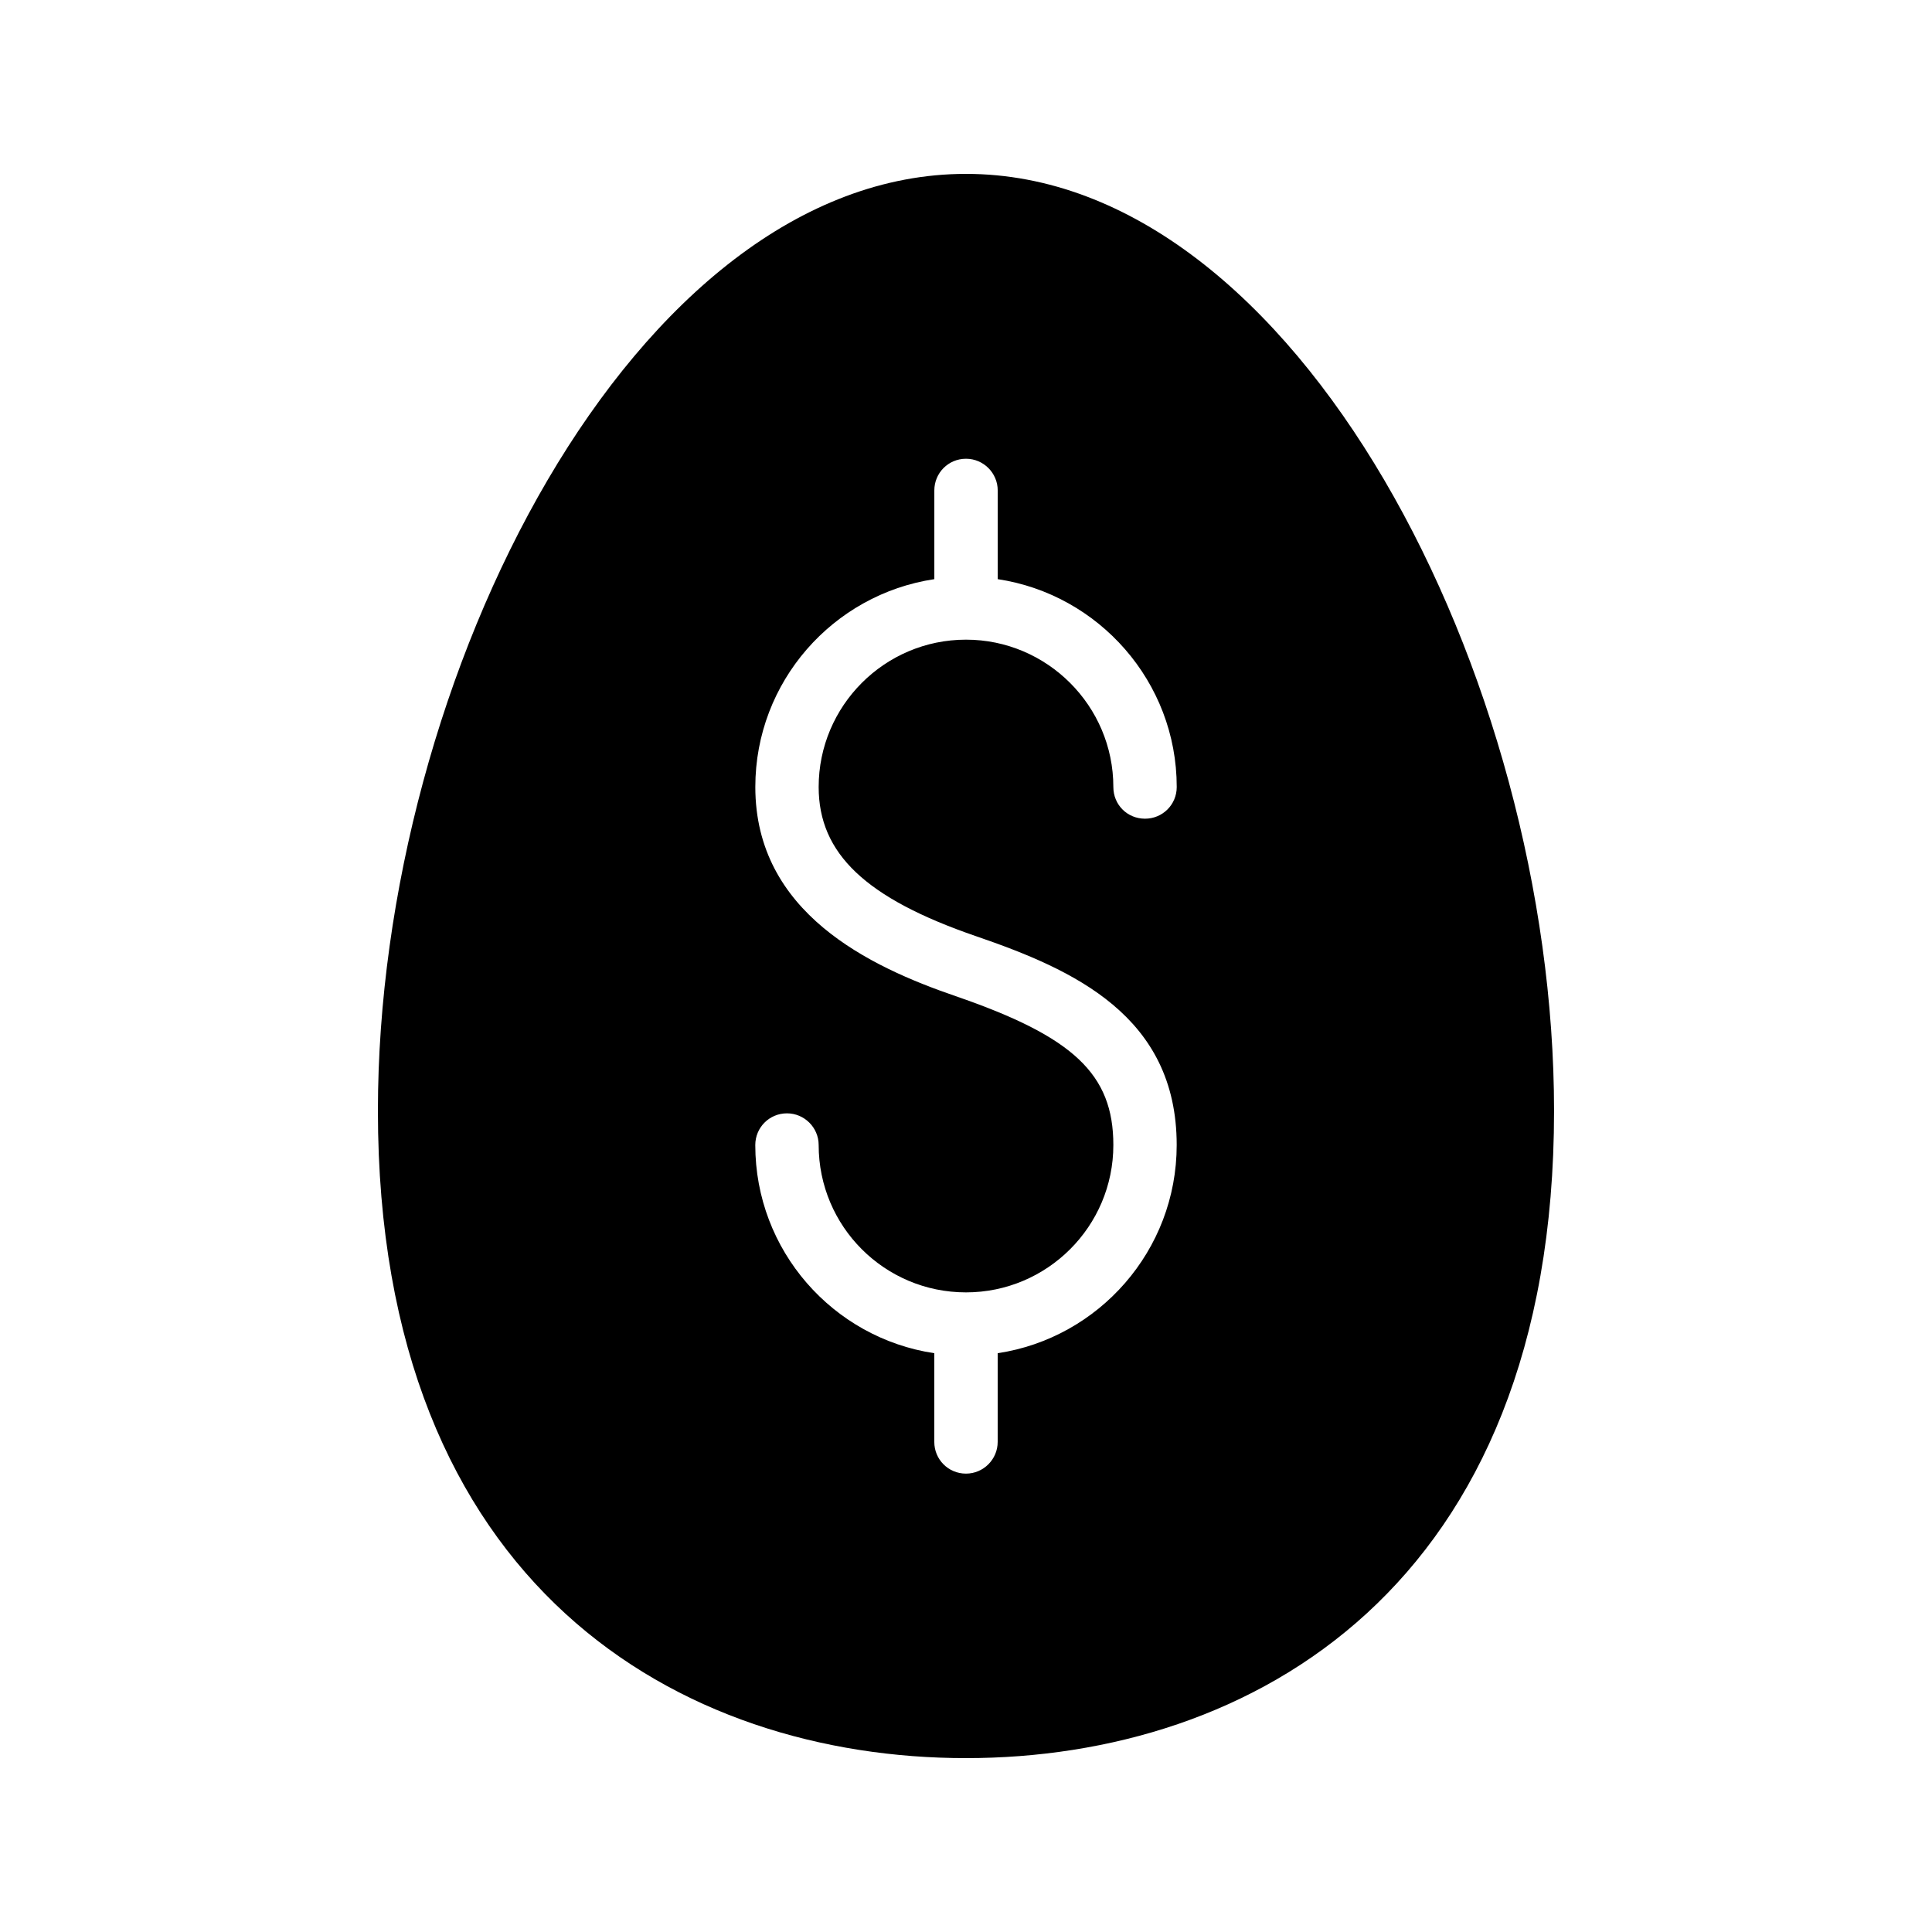
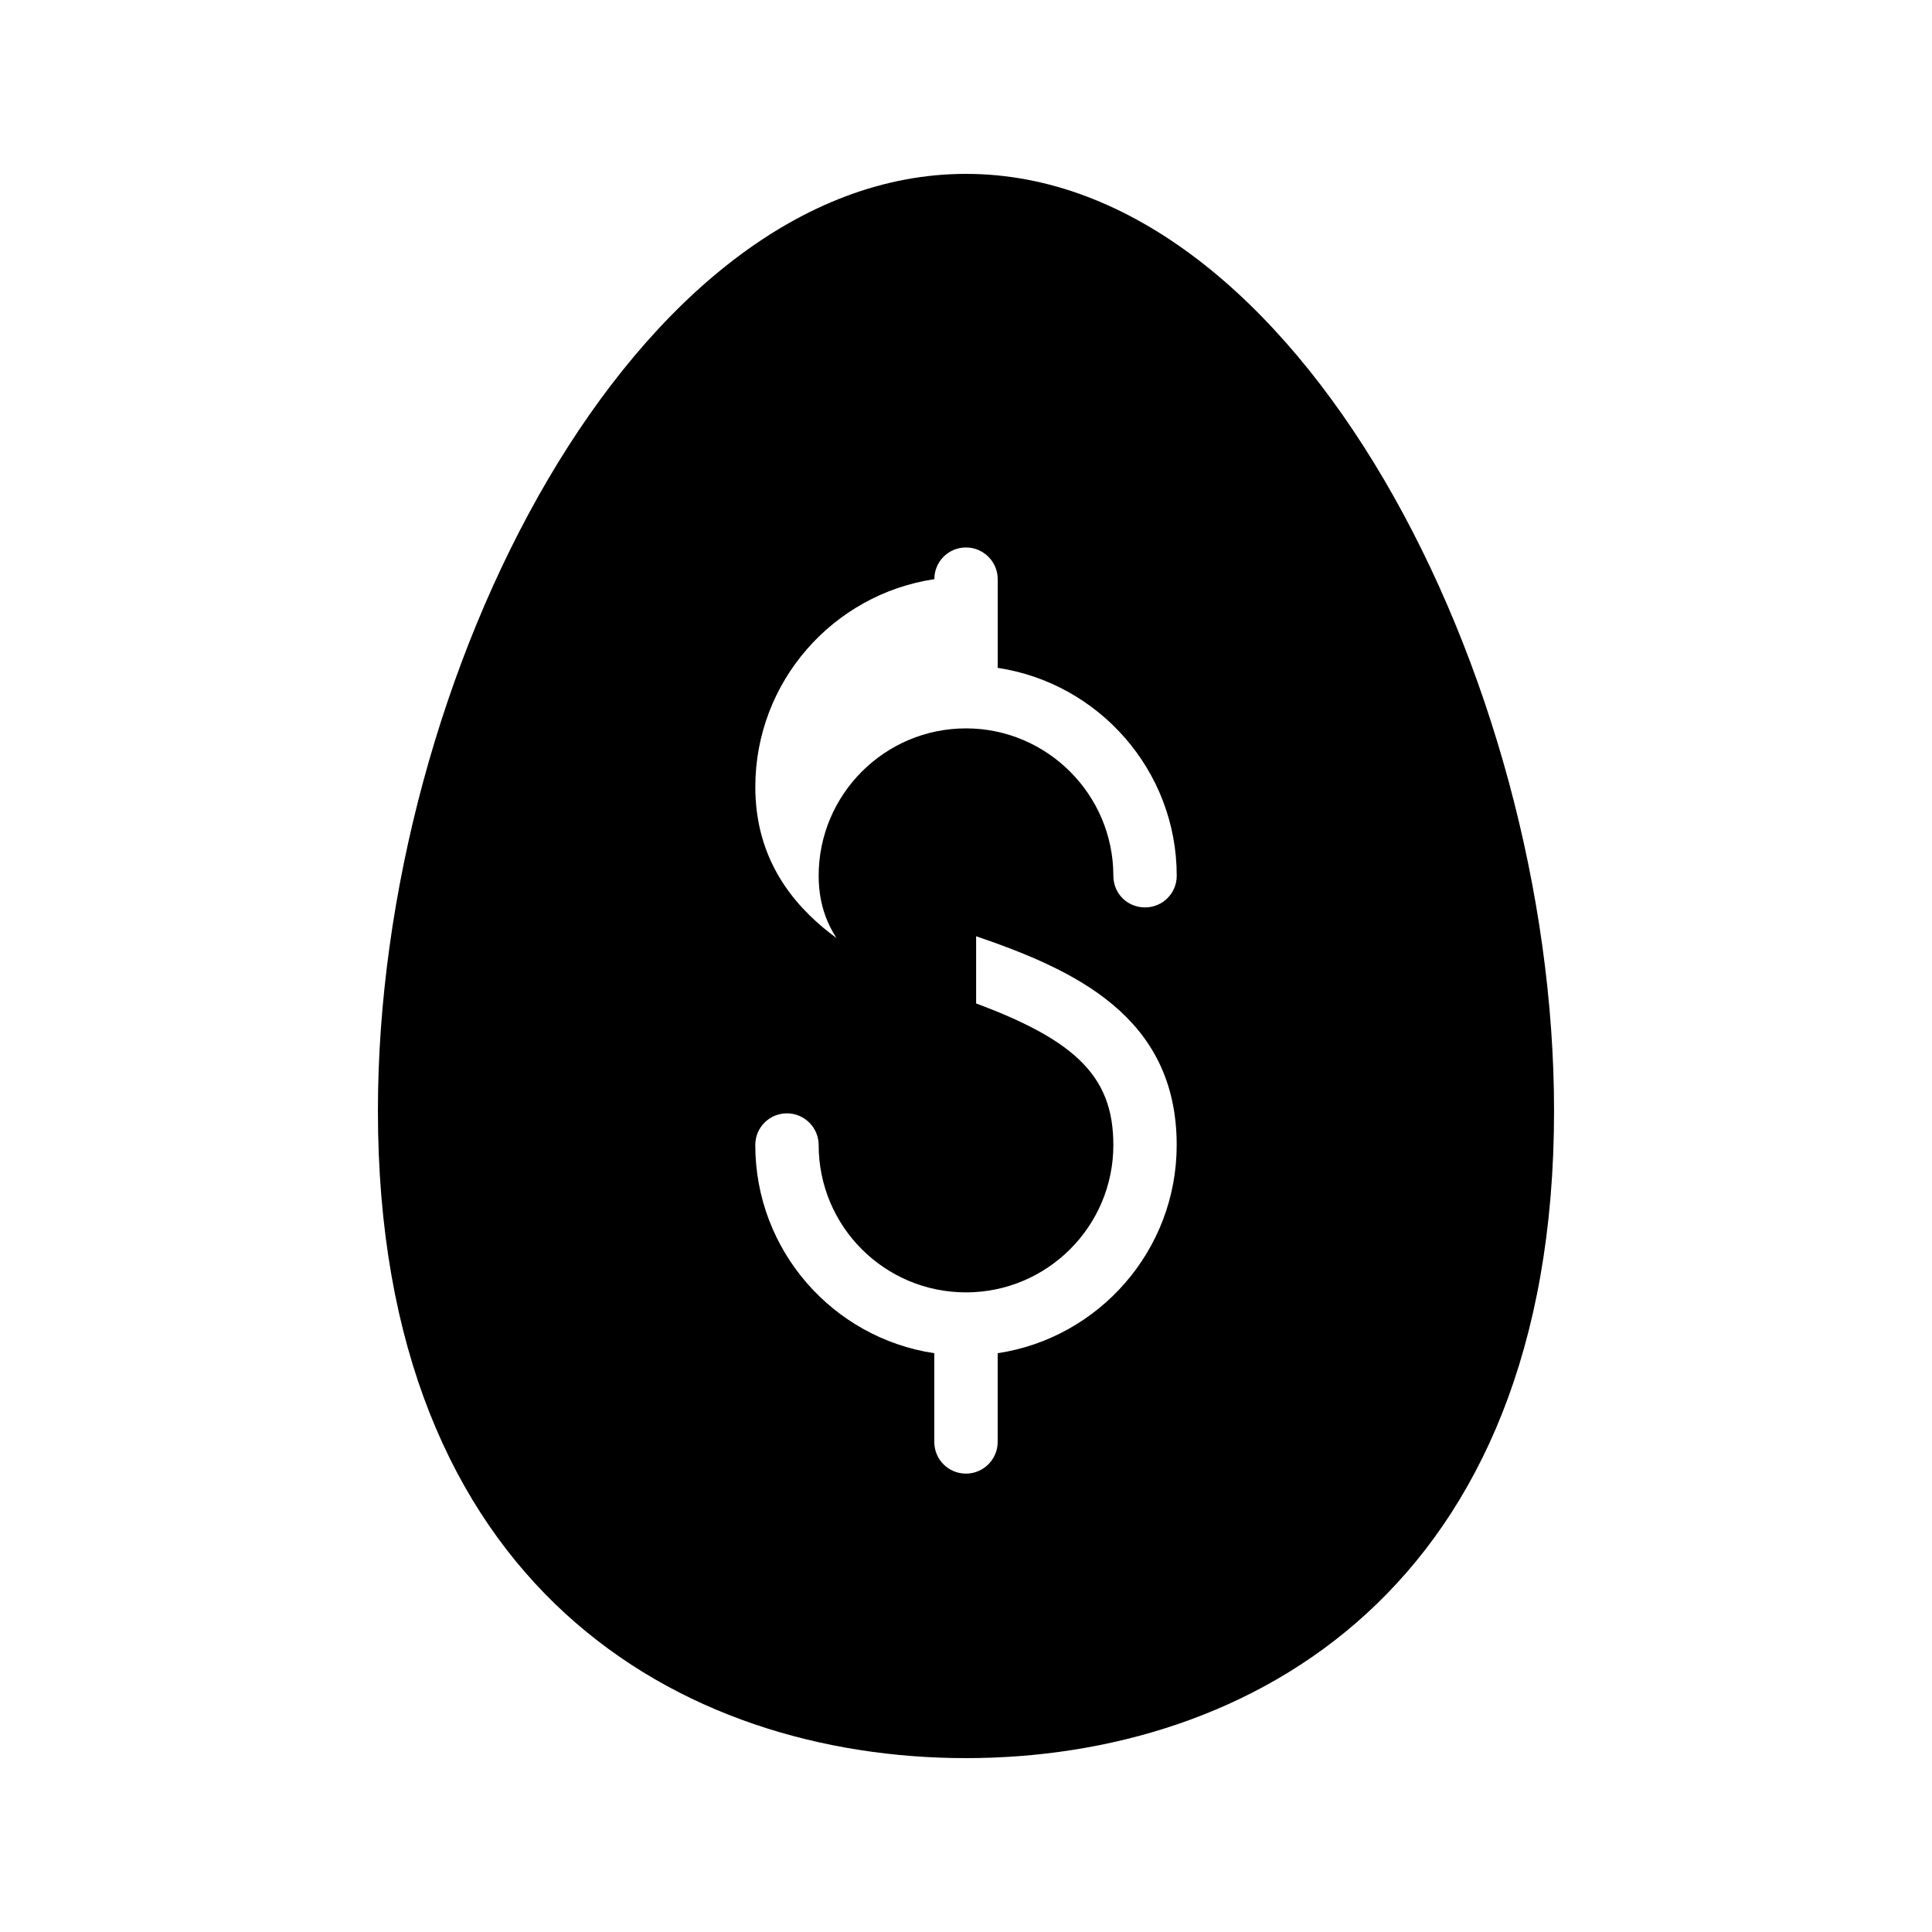
<svg xmlns="http://www.w3.org/2000/svg" fill="#000000" width="800px" height="800px" version="1.1" viewBox="144 144 512 512">
-   <path d="m400 190.08c-87.832 0-155.85 133.51-155.85 248.29 0 126.54 80.441 171.55 155.85 171.55 75.32 0 155.84-45.008 155.84-171.55 0-114.79-68.098-248.29-155.84-248.29zm2.684 202.03c25.695 8.816 53.152 21.074 53.152 55.336 0 27.961-20.656 51.137-47.441 55.168v23.512c0 4.617-3.777 8.398-8.398 8.398-4.703 0-8.398-3.777-8.398-8.398v-23.512c-26.871-4.031-47.441-27.207-47.441-55.168 0-4.617 3.695-8.398 8.398-8.398 4.617 0 8.398 3.777 8.398 8.398 0 21.578 17.465 39.047 39.047 39.047 21.496 0 39.047-17.465 39.047-39.047 0-18.809-10.578-28.719-41.816-39.465-22.754-7.809-53.066-22.082-53.066-55.418 0-27.879 20.57-51.051 47.441-55.082v-23.512c0-4.617 3.695-8.398 8.398-8.398 4.617 0 8.398 3.777 8.398 8.398v23.512c26.785 4.031 47.441 27.207 47.441 55.082 0 4.703-3.777 8.398-8.398 8.398-4.703 0-8.398-3.695-8.398-8.398 0-21.496-17.551-39.047-39.047-39.047-21.578 0-39.047 17.551-39.047 39.047 0 17.633 12.426 29.473 41.73 39.547z" />
+   <path d="m400 190.08c-87.832 0-155.85 133.51-155.85 248.29 0 126.54 80.441 171.55 155.85 171.55 75.32 0 155.84-45.008 155.84-171.55 0-114.79-68.098-248.29-155.84-248.29zm2.684 202.03c25.695 8.816 53.152 21.074 53.152 55.336 0 27.961-20.656 51.137-47.441 55.168v23.512c0 4.617-3.777 8.398-8.398 8.398-4.703 0-8.398-3.777-8.398-8.398v-23.512c-26.871-4.031-47.441-27.207-47.441-55.168 0-4.617 3.695-8.398 8.398-8.398 4.617 0 8.398 3.777 8.398 8.398 0 21.578 17.465 39.047 39.047 39.047 21.496 0 39.047-17.465 39.047-39.047 0-18.809-10.578-28.719-41.816-39.465-22.754-7.809-53.066-22.082-53.066-55.418 0-27.879 20.57-51.051 47.441-55.082c0-4.617 3.695-8.398 8.398-8.398 4.617 0 8.398 3.777 8.398 8.398v23.512c26.785 4.031 47.441 27.207 47.441 55.082 0 4.703-3.777 8.398-8.398 8.398-4.703 0-8.398-3.695-8.398-8.398 0-21.496-17.551-39.047-39.047-39.047-21.578 0-39.047 17.551-39.047 39.047 0 17.633 12.426 29.473 41.73 39.547z" />
</svg>